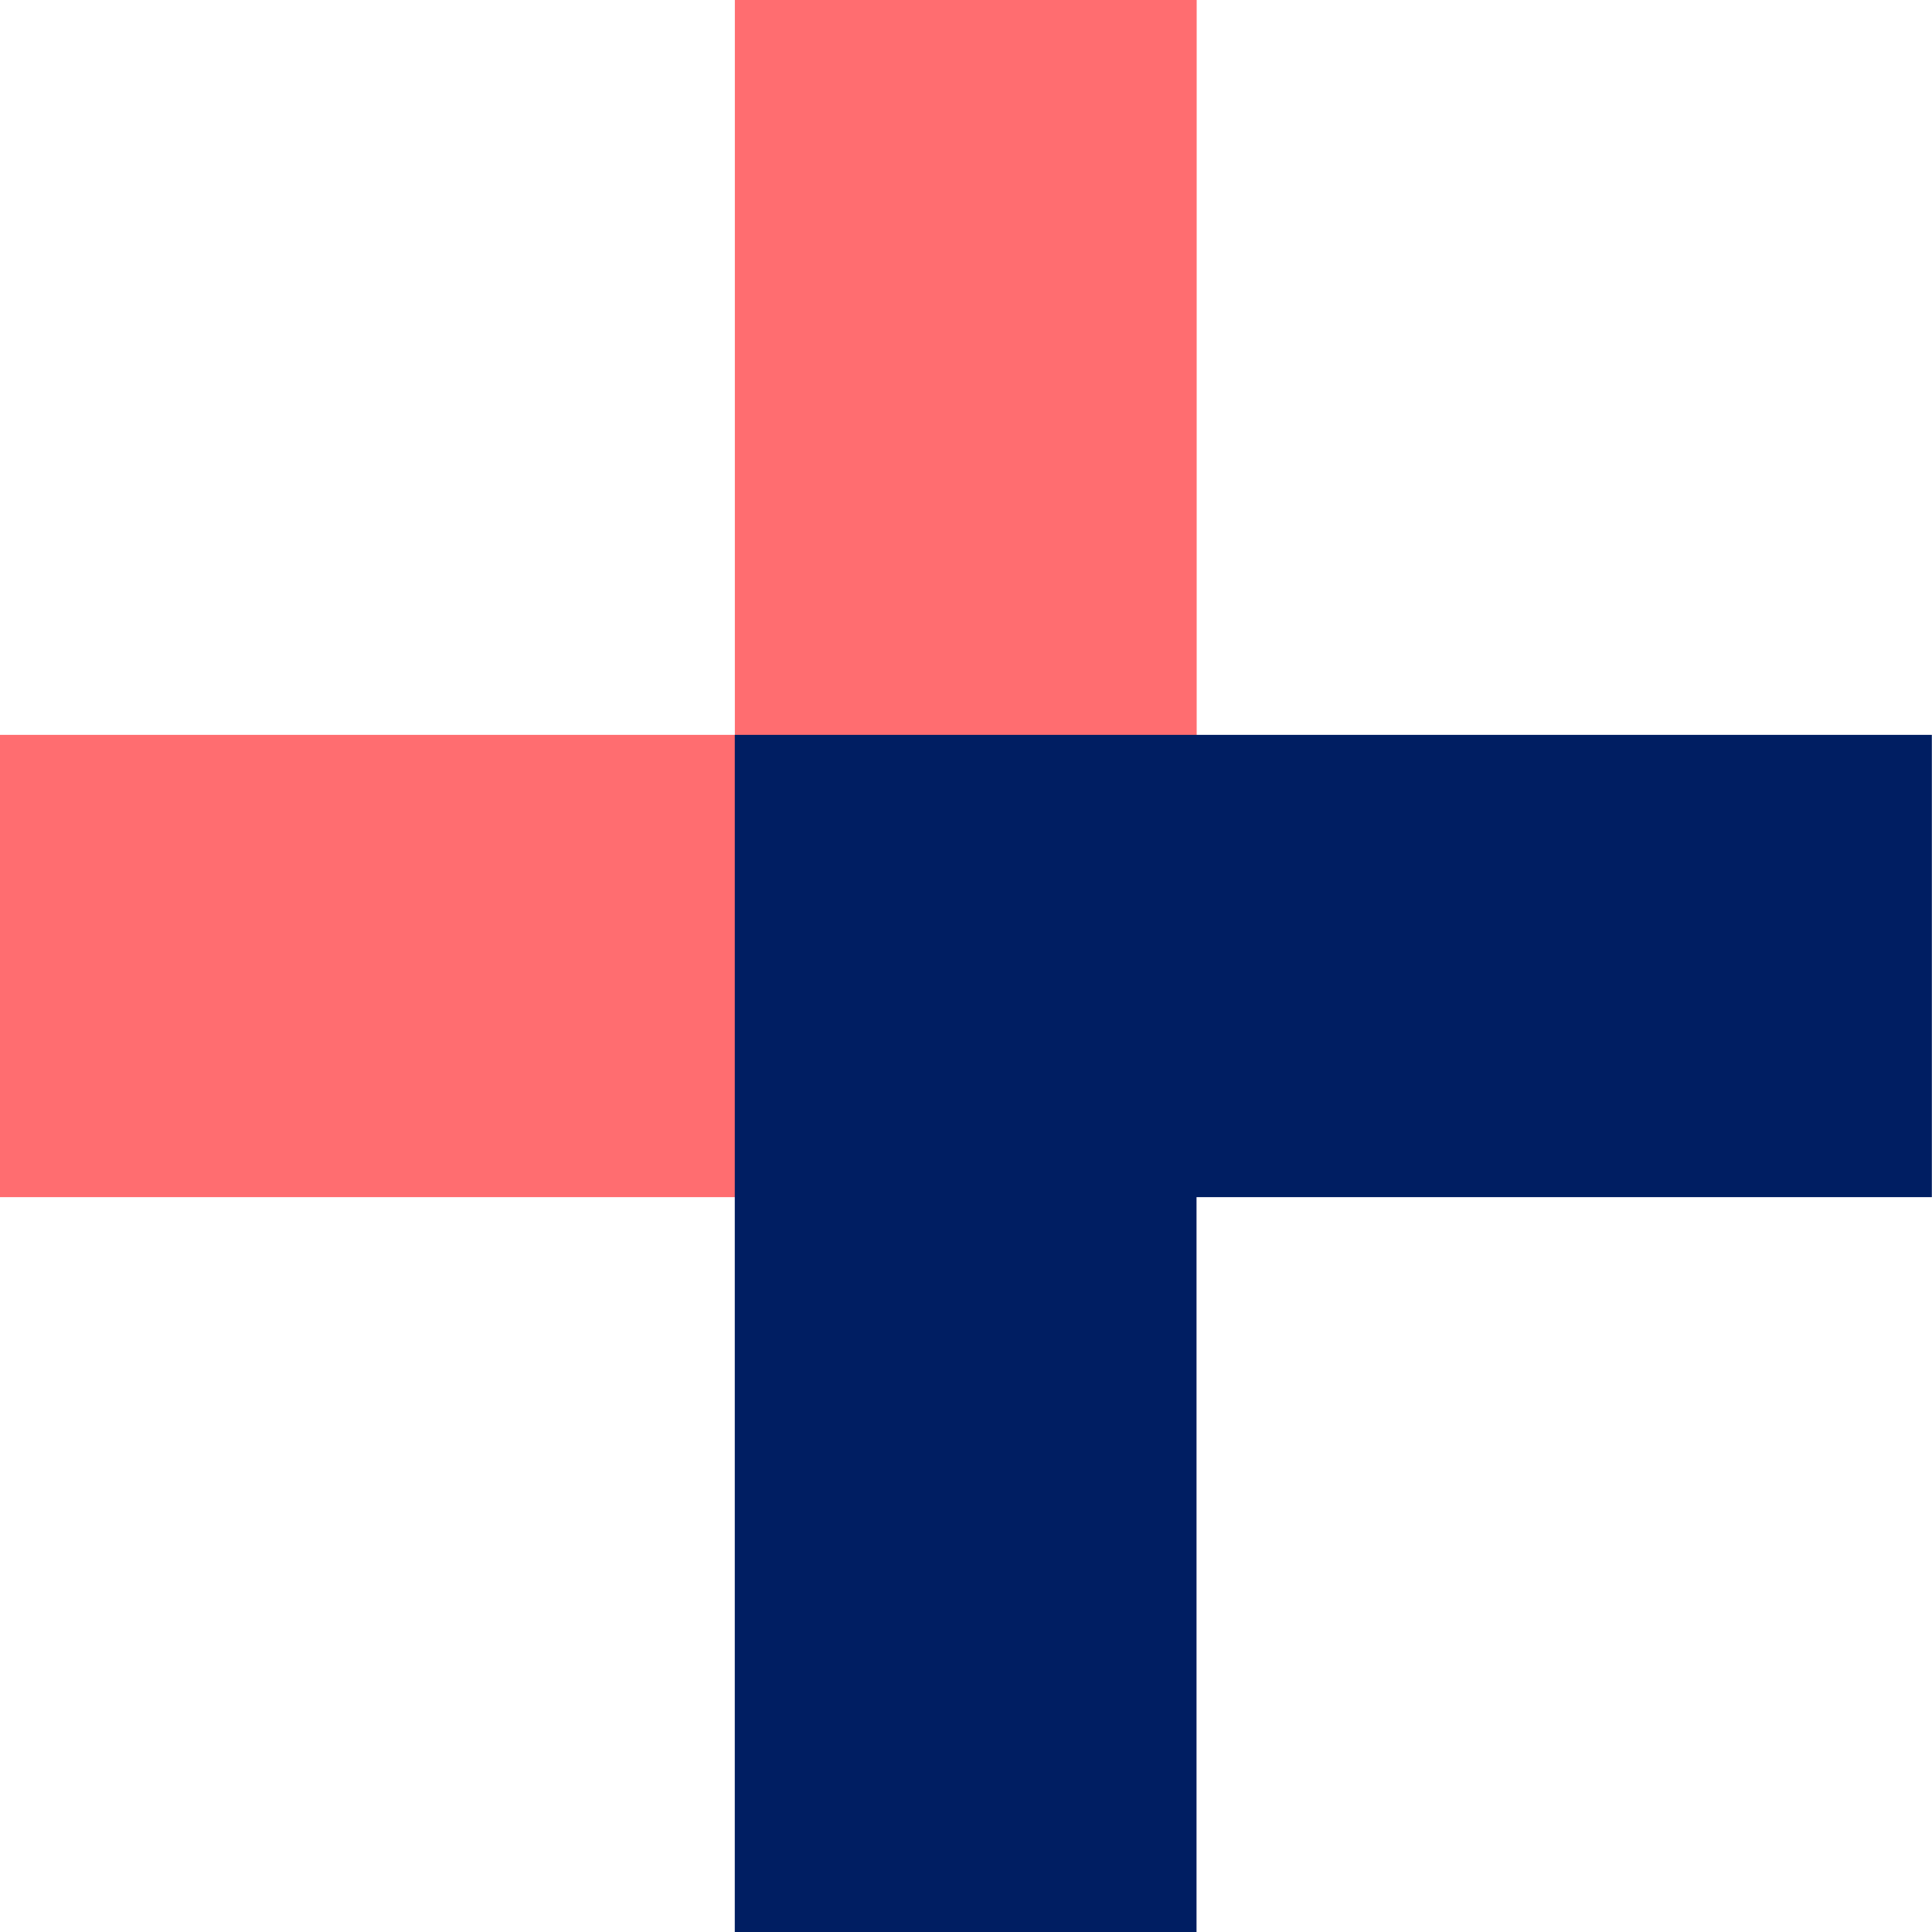
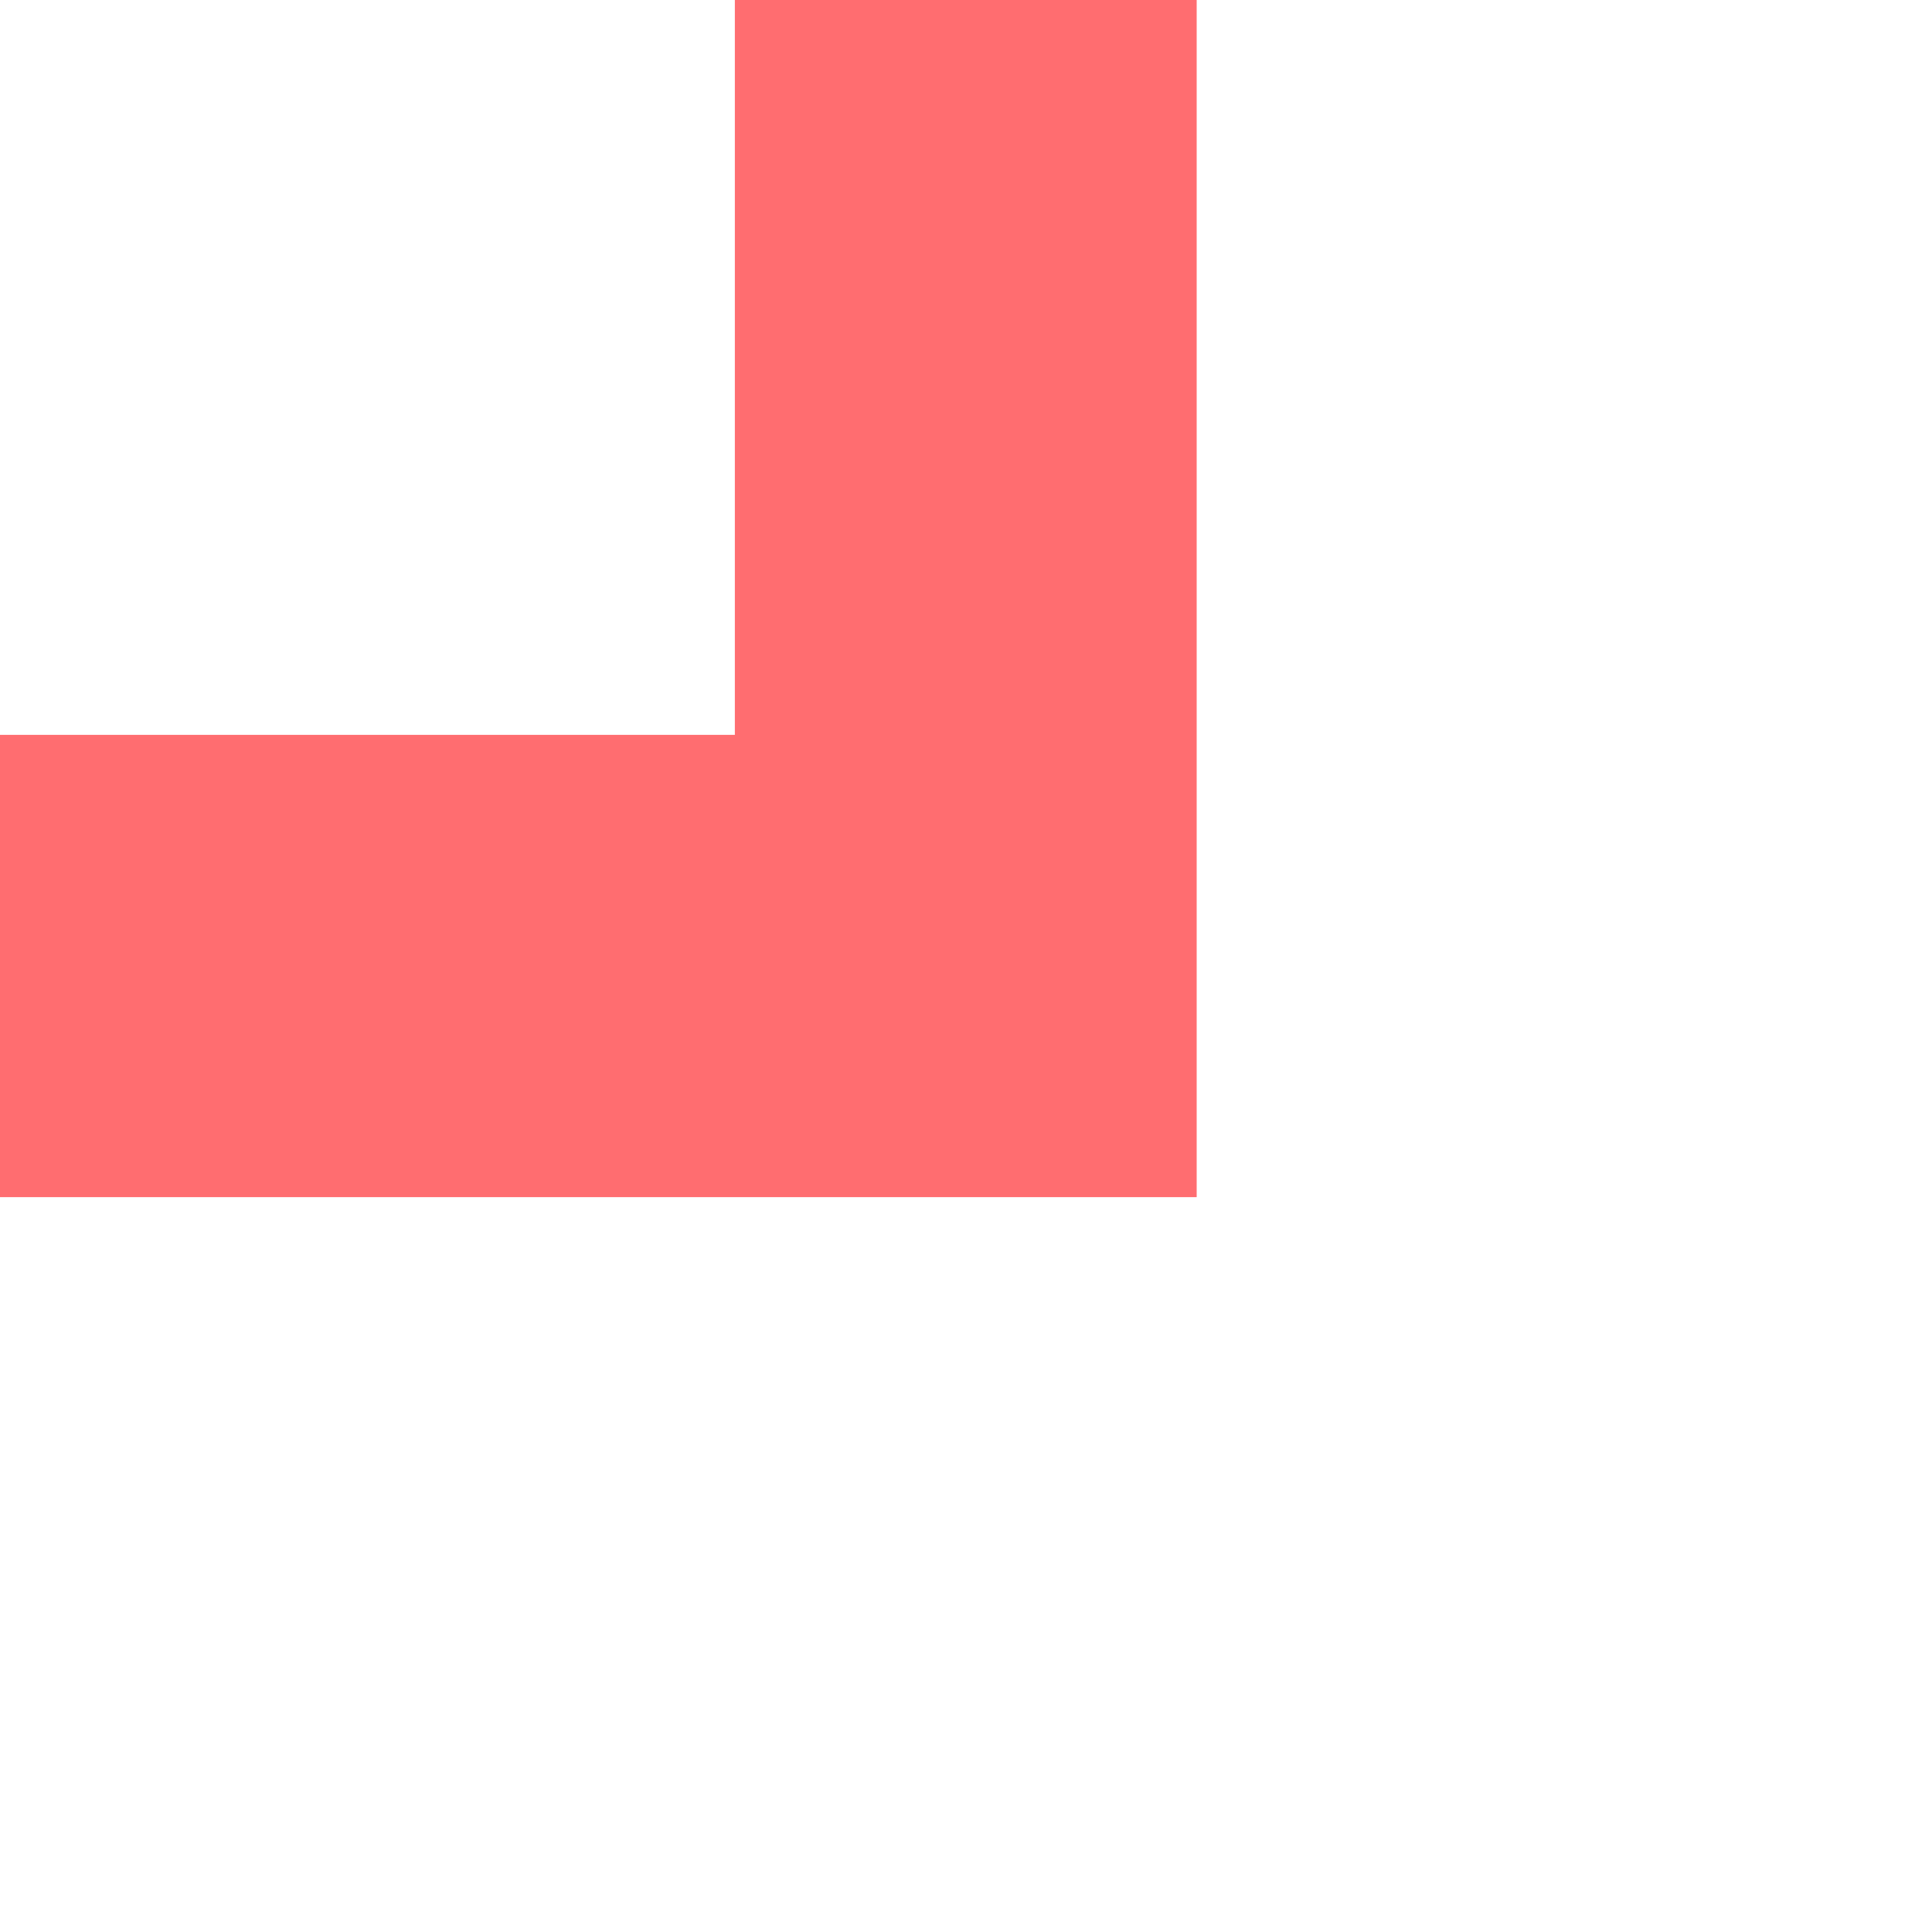
<svg xmlns="http://www.w3.org/2000/svg" width="25" height="25" viewBox="0 0 25 25" fill="none">
  <path d="M15.485 15.491H0V9.509H9.509V0H15.485V15.491Z" fill="#FF6D70" />
-   <path d="M15.483 25H9.508V9.509H24.998V15.491H15.483V25Z" fill="#001E62" />
</svg>